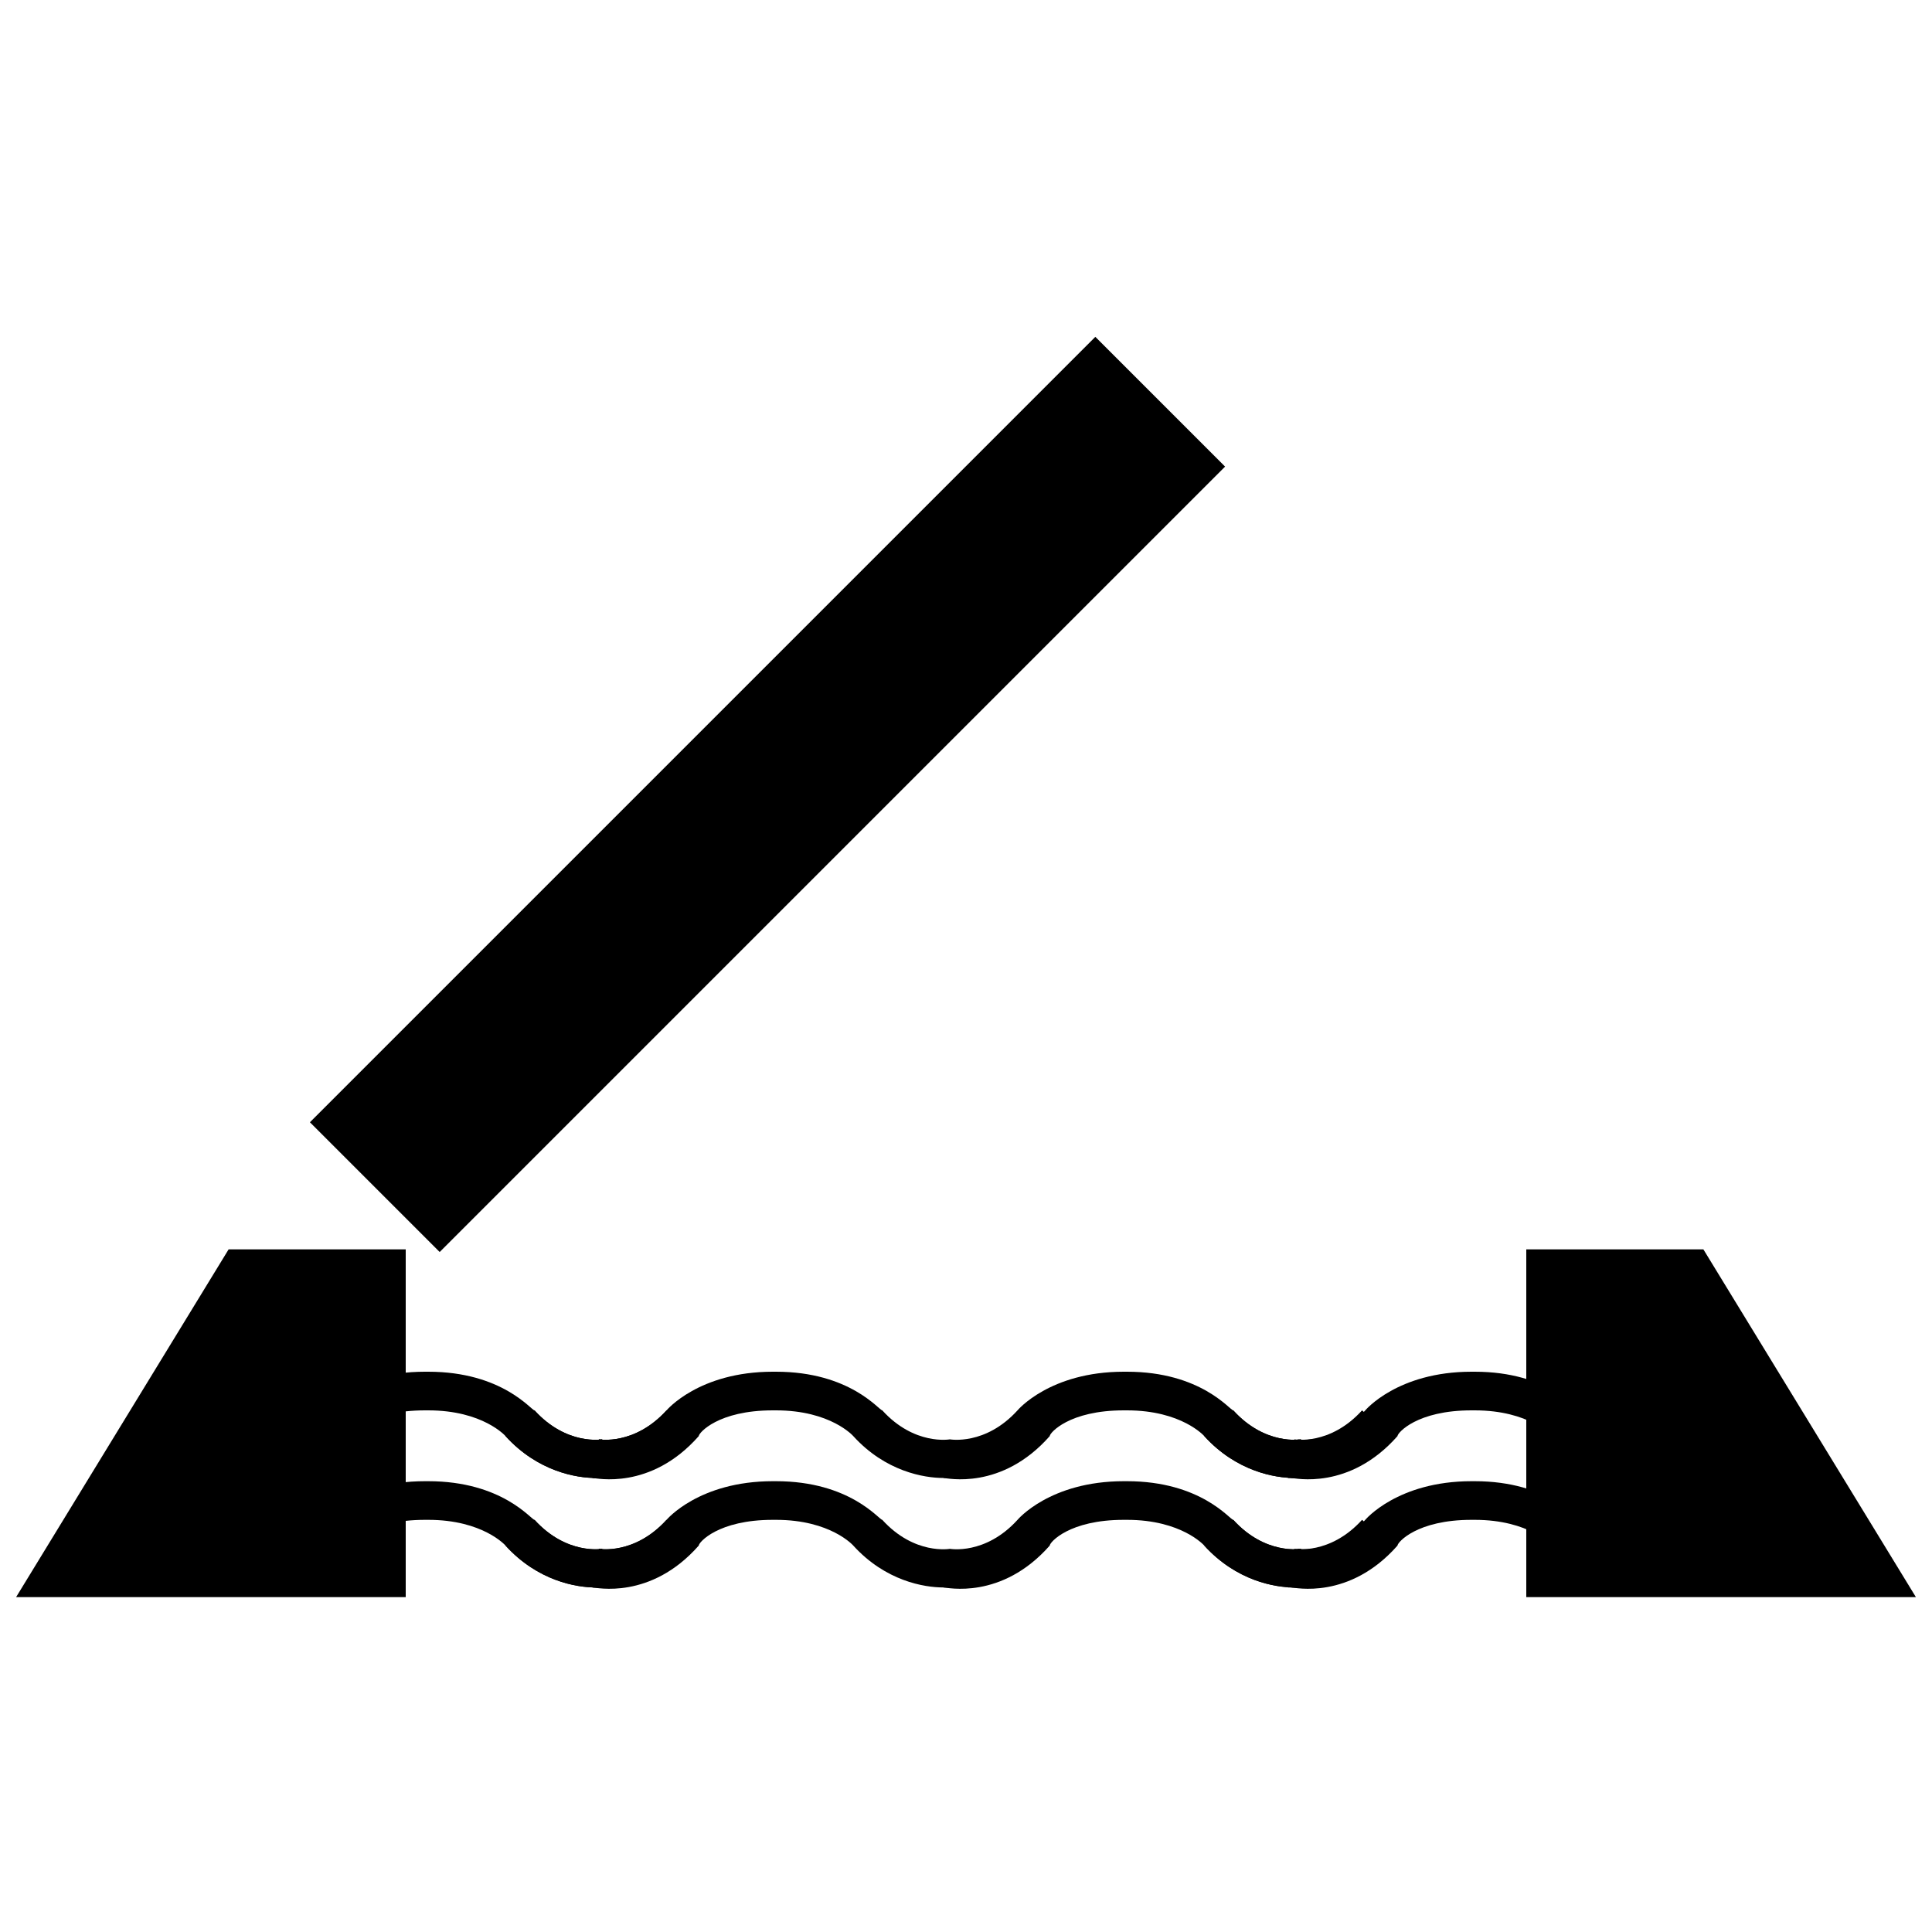
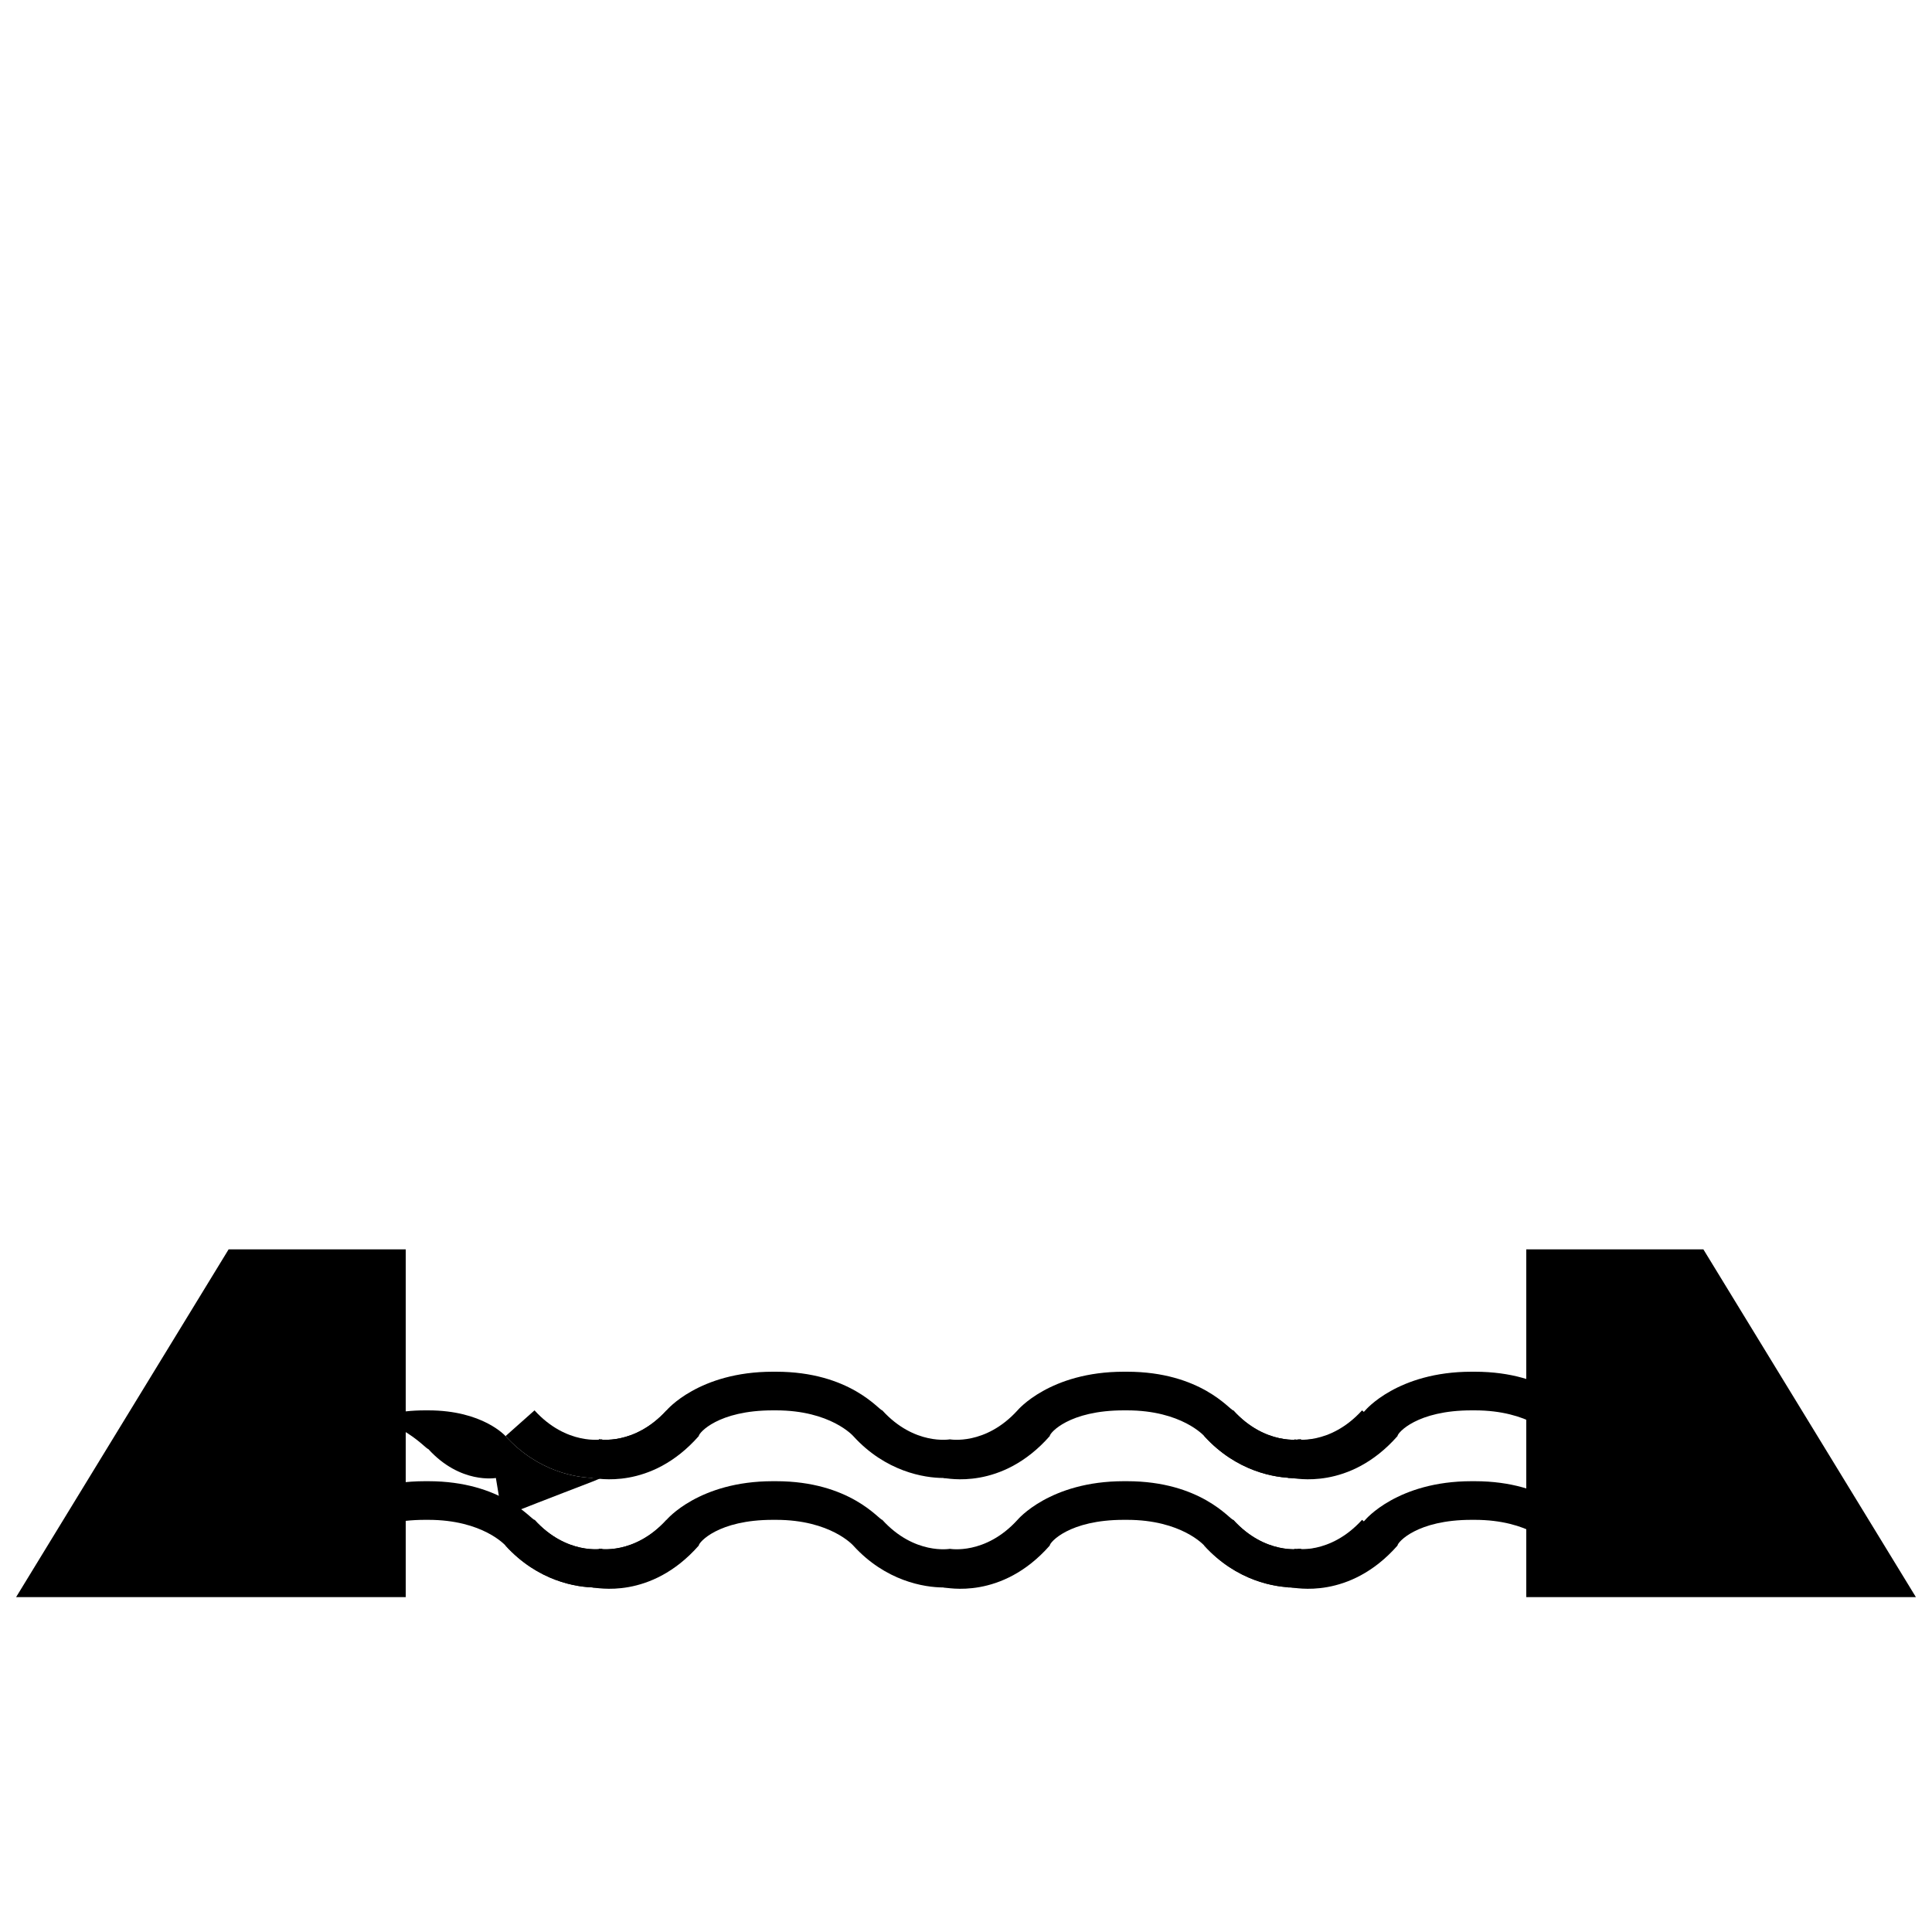
<svg xmlns="http://www.w3.org/2000/svg" version="1.1" id="Layer_2_00000064312551238248767990000013294089959334504881_" x="0px" y="0px" viewBox="0 0 60 60" style="enable-background:new 0 0 60 60;" xml:space="preserve">
  <g>
-     <rect x="6.6" y="21.8" transform="matrix(0.707 -0.707 0.707 0.707 -10.454 24.106)" width="34.5" height="5.7" />
    <polygon points="0.5,49.6 12.6,49.6 12.6,38.8 7.1,38.8  " />
    <polygon points="59.5,49.6 47.4,49.6 47.4,38.8 52.9,38.8  " />
-     <path d="M18.5,45.9c-0.6,0-1.8-0.2-2.8-1.3c0,0-0.7-0.8-2.4-0.8h-0.1c-1.7,0-2.3,0.7-2.3,0.8c-1.5,1.7-3.2,1.3-3.3,1.3l0.2-1.2   c0,0,1.1,0.2,2.1-0.9c0,0,1-1.2,3.3-1.2h0.1c2.3,0,3.2,1.2,3.3,1.2c1,1.1,2.1,0.9,2.1,0.9l0.2,1.2C18.9,45.8,18.8,45.9,18.5,45.9z" />
+     <path d="M18.5,45.9c-0.6,0-1.8-0.2-2.8-1.3c0,0-0.7-0.8-2.4-0.8h-0.1c-1.7,0-2.3,0.7-2.3,0.8c-1.5,1.7-3.2,1.3-3.3,1.3l0.2-1.2   c0,0,1.1,0.2,2.1-0.9h0.1c2.3,0,3.2,1.2,3.3,1.2c1,1.1,2.1,0.9,2.1,0.9l0.2,1.2C18.9,45.8,18.8,45.9,18.5,45.9z" />
    <path d="M29.3,45.9c-0.6,0-1.8-0.2-2.8-1.3c0,0-0.7-0.8-2.4-0.8H24c-1.7,0-2.3,0.7-2.3,0.8c-1.5,1.7-3.2,1.3-3.3,1.3l0.2-1.2   c0,0,1.1,0.2,2.1-0.9c0,0,1-1.2,3.3-1.2h0.1c2.3,0,3.2,1.2,3.3,1.2c1,1.1,2.1,0.9,2.1,0.9l0.2,1.2C29.8,45.8,29.6,45.9,29.3,45.9z" />
    <path d="M18.5,45.9c-0.6,0-1.8-0.2-2.8-1.3l0.9-0.8c1,1.1,2.1,0.9,2.1,0.9l0.2,1.2C18.9,45.8,18.8,45.9,18.5,45.9z" />
    <path d="M18.9,45.9c-0.3,0-0.4,0-0.5,0l0.2-1.2c0,0,1.1,0.2,2.1-0.9l0.9,0.8C20.6,45.7,19.5,45.9,18.9,45.9z" />
    <path d="M40.2,45.9c-0.6,0-1.8-0.2-2.8-1.3c0,0-0.7-0.8-2.4-0.8h-0.1c-1.7,0-2.3,0.7-2.3,0.8c-1.5,1.7-3.2,1.3-3.3,1.3l0.2-1.2   c0,0,1.1,0.2,2.1-0.9c0,0,1-1.2,3.3-1.2H35c2.3,0,3.2,1.2,3.3,1.2c1,1.1,2.1,0.9,2.1,0.9l0.2,1.2C40.6,45.8,40.4,45.9,40.2,45.9z" />
    <path d="M51,45.9c-0.6,0-1.8-0.2-2.8-1.3c0,0-0.7-0.8-2.4-0.8h-0.1c-1.7,0-2.3,0.7-2.3,0.8c-1.5,1.7-3.2,1.3-3.3,1.3l0.2-1.2   c0,0,1.1,0.2,2.1-0.9c0,0,1-1.2,3.3-1.2h0.1c2.3,0,3.2,1.2,3.3,1.2c1,1.1,2.1,0.9,2.1,0.9l0.2,1.2C51.4,45.8,51.3,45.9,51,45.9z" />
    <path d="M40.2,45.9c-0.6,0-1.8-0.2-2.8-1.3l0.9-0.8c1,1.1,2.1,0.9,2.1,0.9l0.2,1.2C40.6,45.8,40.4,45.9,40.2,45.9z" />
    <path d="M40.5,45.9c-0.3,0-0.4,0-0.5,0l0.2-1.2c0,0,1.1,0.2,2.1-0.9l0.9,0.8C42.3,45.7,41.1,45.9,40.5,45.9z" />
    <path d="M18.5,49.3c-0.6,0-1.8-0.2-2.8-1.3c0,0-0.7-0.8-2.4-0.8h-0.1c-1.7,0-2.3,0.7-2.3,0.8c-1.5,1.7-3.2,1.3-3.3,1.3l0.2-1.2   c0,0,1.1,0.2,2.1-0.9c0,0,1-1.2,3.3-1.2h0.1c2.3,0,3.2,1.2,3.3,1.2c1,1.1,2.1,0.9,2.1,0.9l0.2,1.2C18.9,49.3,18.8,49.3,18.5,49.3z" />
    <path d="M29.3,49.3c-0.6,0-1.8-0.2-2.8-1.3c0,0-0.7-0.8-2.4-0.8H24c-1.7,0-2.3,0.7-2.3,0.8c-1.5,1.7-3.2,1.3-3.3,1.3l0.2-1.2   c0,0,1.1,0.2,2.1-0.9c0,0,1-1.2,3.3-1.2h0.1c2.3,0,3.2,1.2,3.3,1.2c1,1.1,2.1,0.9,2.1,0.9l0.2,1.2C29.8,49.3,29.6,49.3,29.3,49.3z" />
    <path d="M18.5,49.3c-0.6,0-1.8-0.2-2.8-1.3l0.9-0.8c1,1.1,2.1,0.9,2.1,0.9l0.2,1.2C18.9,49.3,18.8,49.3,18.5,49.3z" />
    <path d="M18.9,49.3c-0.3,0-0.4,0-0.5,0l0.2-1.2c0,0,1.1,0.2,2.1-0.9l0.9,0.8C20.6,49.2,19.5,49.3,18.9,49.3z" />
    <path d="M40.2,49.3c-0.6,0-1.8-0.2-2.8-1.3c0,0-0.7-0.8-2.4-0.8h-0.1c-1.7,0-2.3,0.7-2.3,0.8c-1.5,1.7-3.2,1.3-3.3,1.3l0.2-1.2   c0,0,1.1,0.2,2.1-0.9c0,0,1-1.2,3.3-1.2H35c2.3,0,3.2,1.2,3.3,1.2c1,1.1,2.1,0.9,2.1,0.9l0.2,1.2C40.6,49.3,40.4,49.3,40.2,49.3z" />
    <path d="M51,49.3c-0.6,0-1.8-0.2-2.8-1.3c0,0-0.7-0.8-2.4-0.8h-0.1c-1.7,0-2.3,0.7-2.3,0.8c-1.5,1.7-3.2,1.3-3.3,1.3l0.2-1.2   c0,0,1.1,0.2,2.1-0.9c0,0,1-1.2,3.3-1.2h0.1c2.3,0,3.2,1.2,3.3,1.2c1,1.1,2.1,0.9,2.1,0.9l0.2,1.2C51.4,49.3,51.3,49.3,51,49.3z" />
    <path d="M40.2,49.3c-0.6,0-1.8-0.2-2.8-1.3l0.9-0.8c1,1.1,2.1,0.9,2.1,0.9l0.2,1.2C40.6,49.3,40.4,49.3,40.2,49.3z" />
    <path d="M40.5,49.3c-0.3,0-0.4,0-0.5,0l0.2-1.2c0,0,1.1,0.2,2.1-0.9l0.9,0.8C42.3,49.2,41.1,49.3,40.5,49.3z" />
  </g>
</svg>